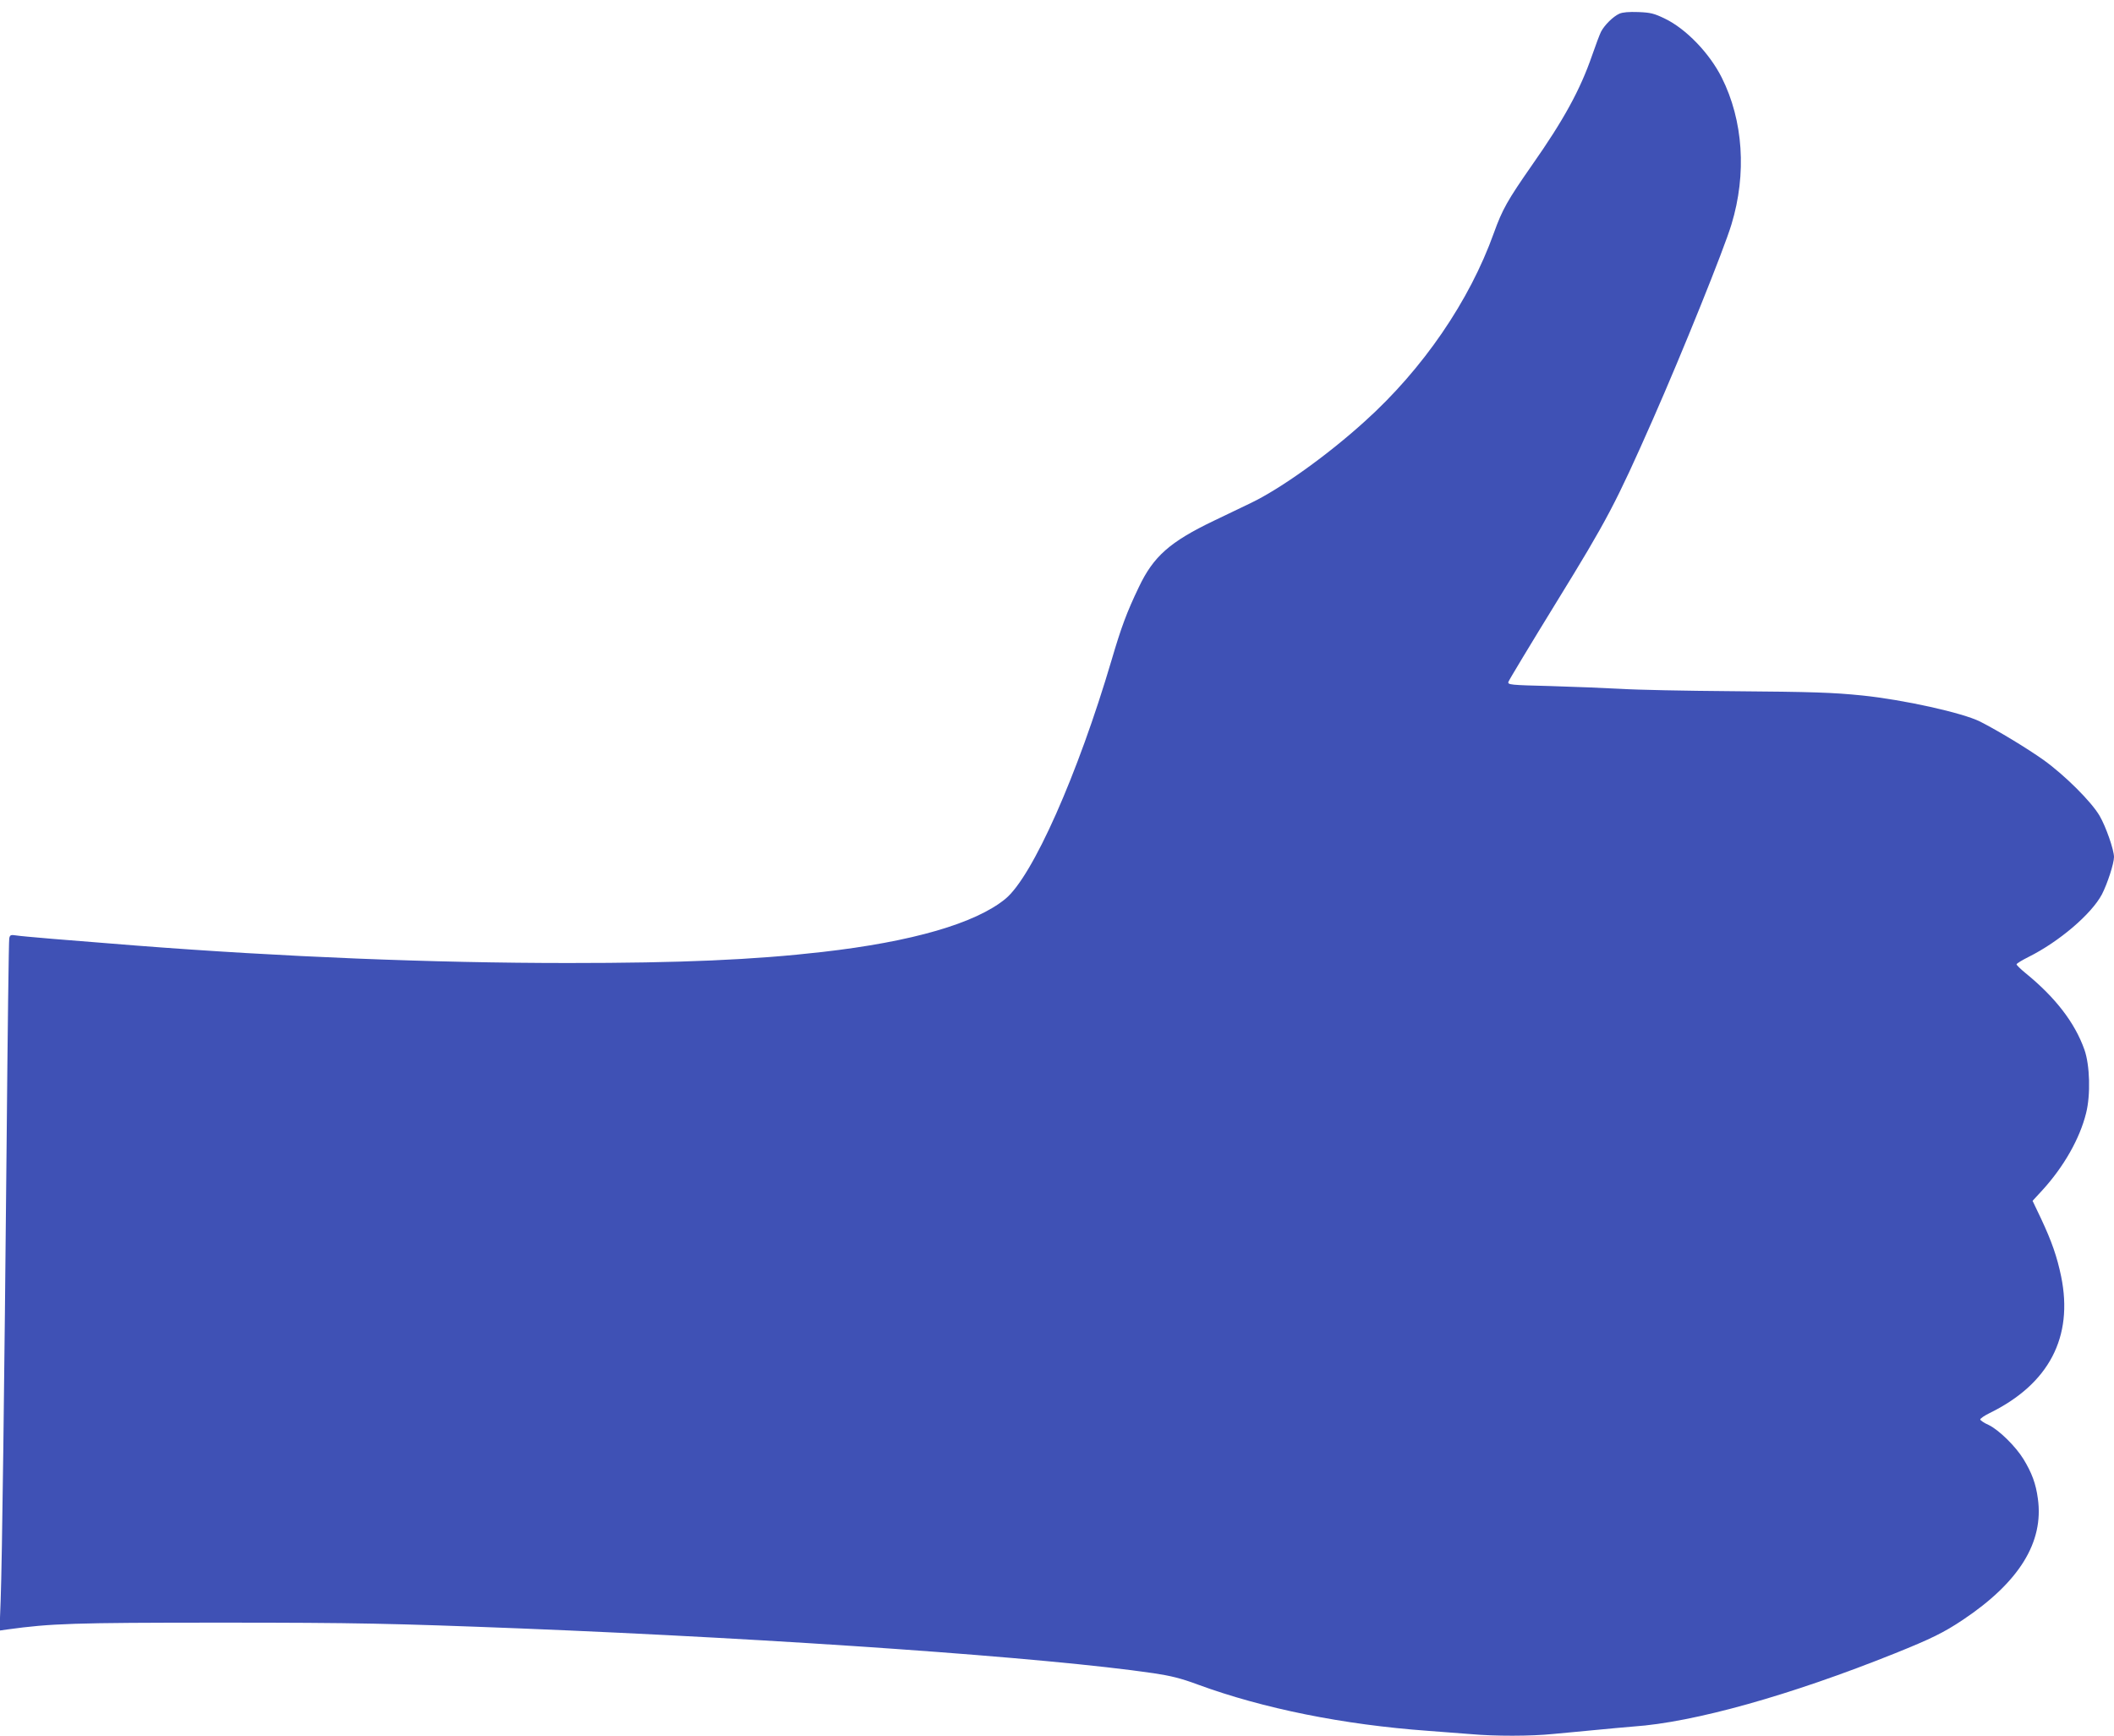
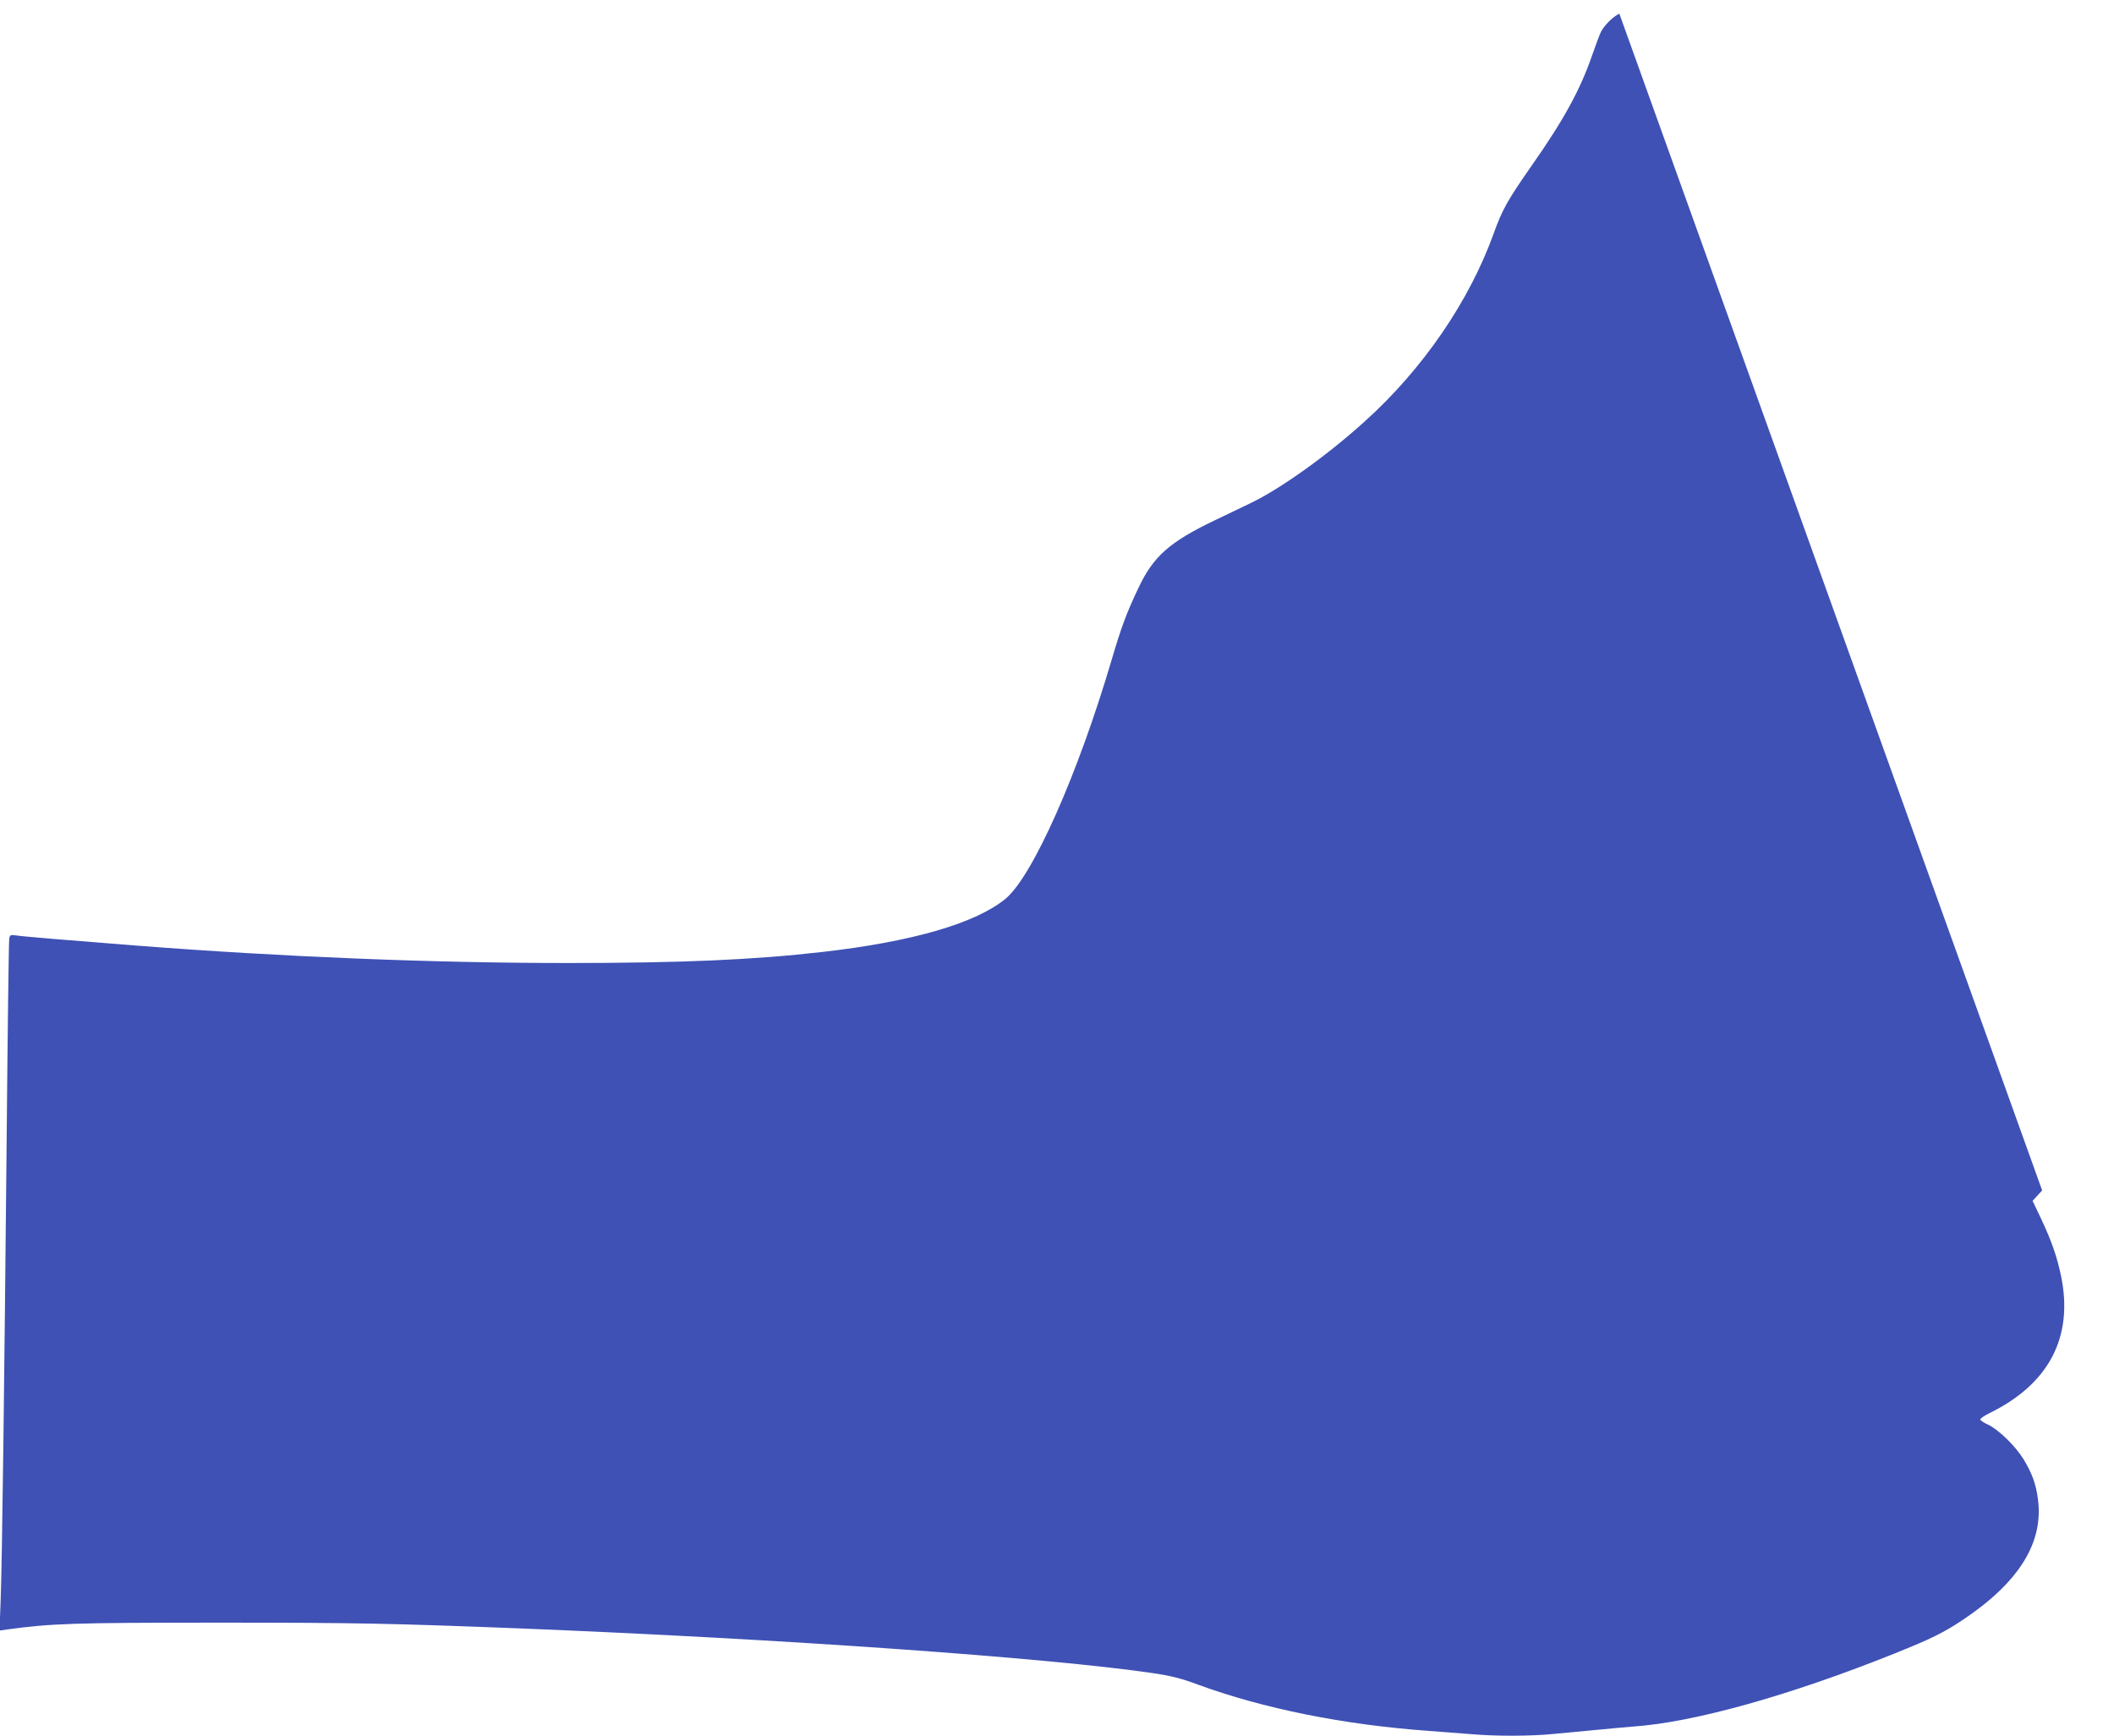
<svg xmlns="http://www.w3.org/2000/svg" version="1.0" width="1280pt" height="1051pt" viewBox="0 0 1280 1051" preserveAspectRatio="xMidYMid meet">
  <g transform="translate(0,1051) scale(0.1,-0.1)" fill="#3f51b5" stroke="none">
-     <path d="M9805 10427 c-38 -17 -90 -69 -111 -109 -8 -16 -33 -82 -55 -146 -71 -205 -170 -387 -363 -662 -149 -214 -179 -267 -231 -411 -147 -411 -430 -824 -781 -1140 -226 -205 -510 -408 -689 -494 -49 -23 -151 -72 -225 -108 -267 -128 -366 -216 -454 -401 -74 -154 -107 -244 -165 -441 -205 -695 -479 -1313 -644 -1448 -181 -148 -564 -259 -1107 -321 -418 -48 -859 -67 -1540 -67 -816 0 -1731 37 -2620 106 -411 32 -686 55 -722 61 -33 5 -38 3 -42 -18 -3 -13 -10 -574 -16 -1248 -14 -1478 -27 -2510 -36 -2759 l-7 -184 49 7 c263 36 394 41 1289 41 829 0 1043 -5 1815 -35 1592 -64 3193 -177 3833 -271 107 -16 168 -31 270 -69 395 -145 881 -243 1392 -280 83 -6 200 -15 261 -20 145 -13 362 -13 499 1 61 5 175 17 255 24 80 8 183 17 230 21 366 25 951 189 1586 444 218 88 292 124 409 202 341 228 491 470 454 734 -12 90 -36 155 -87 239 -48 78 -149 177 -211 207 -28 12 -50 28 -51 33 0 6 26 24 57 39 359 176 508 460 433 827 -25 120 -56 210 -122 351 l-51 107 58 63 c131 143 228 314 266 468 28 110 23 291 -10 384 -58 164 -176 317 -358 465 -29 24 -53 47 -53 52 0 5 33 25 73 45 186 93 381 260 444 379 33 64 73 187 73 226 0 43 -49 184 -87 249 -50 86 -211 246 -339 338 -100 71 -275 177 -385 233 -106 53 -462 132 -714 158 -178 18 -292 22 -795 26 -272 2 -571 8 -665 14 -93 5 -286 13 -428 17 -244 6 -258 8 -254 25 3 10 135 229 293 486 306 497 357 594 583 1106 178 404 429 1026 475 1179 93 306 71 629 -59 888 -74 148 -217 296 -344 357 -66 32 -87 37 -161 40 -57 2 -95 -1 -115 -10z" />
+     <path d="M9805 10427 c-38 -17 -90 -69 -111 -109 -8 -16 -33 -82 -55 -146 -71 -205 -170 -387 -363 -662 -149 -214 -179 -267 -231 -411 -147 -411 -430 -824 -781 -1140 -226 -205 -510 -408 -689 -494 -49 -23 -151 -72 -225 -108 -267 -128 -366 -216 -454 -401 -74 -154 -107 -244 -165 -441 -205 -695 -479 -1313 -644 -1448 -181 -148 -564 -259 -1107 -321 -418 -48 -859 -67 -1540 -67 -816 0 -1731 37 -2620 106 -411 32 -686 55 -722 61 -33 5 -38 3 -42 -18 -3 -13 -10 -574 -16 -1248 -14 -1478 -27 -2510 -36 -2759 l-7 -184 49 7 c263 36 394 41 1289 41 829 0 1043 -5 1815 -35 1592 -64 3193 -177 3833 -271 107 -16 168 -31 270 -69 395 -145 881 -243 1392 -280 83 -6 200 -15 261 -20 145 -13 362 -13 499 1 61 5 175 17 255 24 80 8 183 17 230 21 366 25 951 189 1586 444 218 88 292 124 409 202 341 228 491 470 454 734 -12 90 -36 155 -87 239 -48 78 -149 177 -211 207 -28 12 -50 28 -51 33 0 6 26 24 57 39 359 176 508 460 433 827 -25 120 -56 210 -122 351 l-51 107 58 63 z" />
  </g>
</svg>